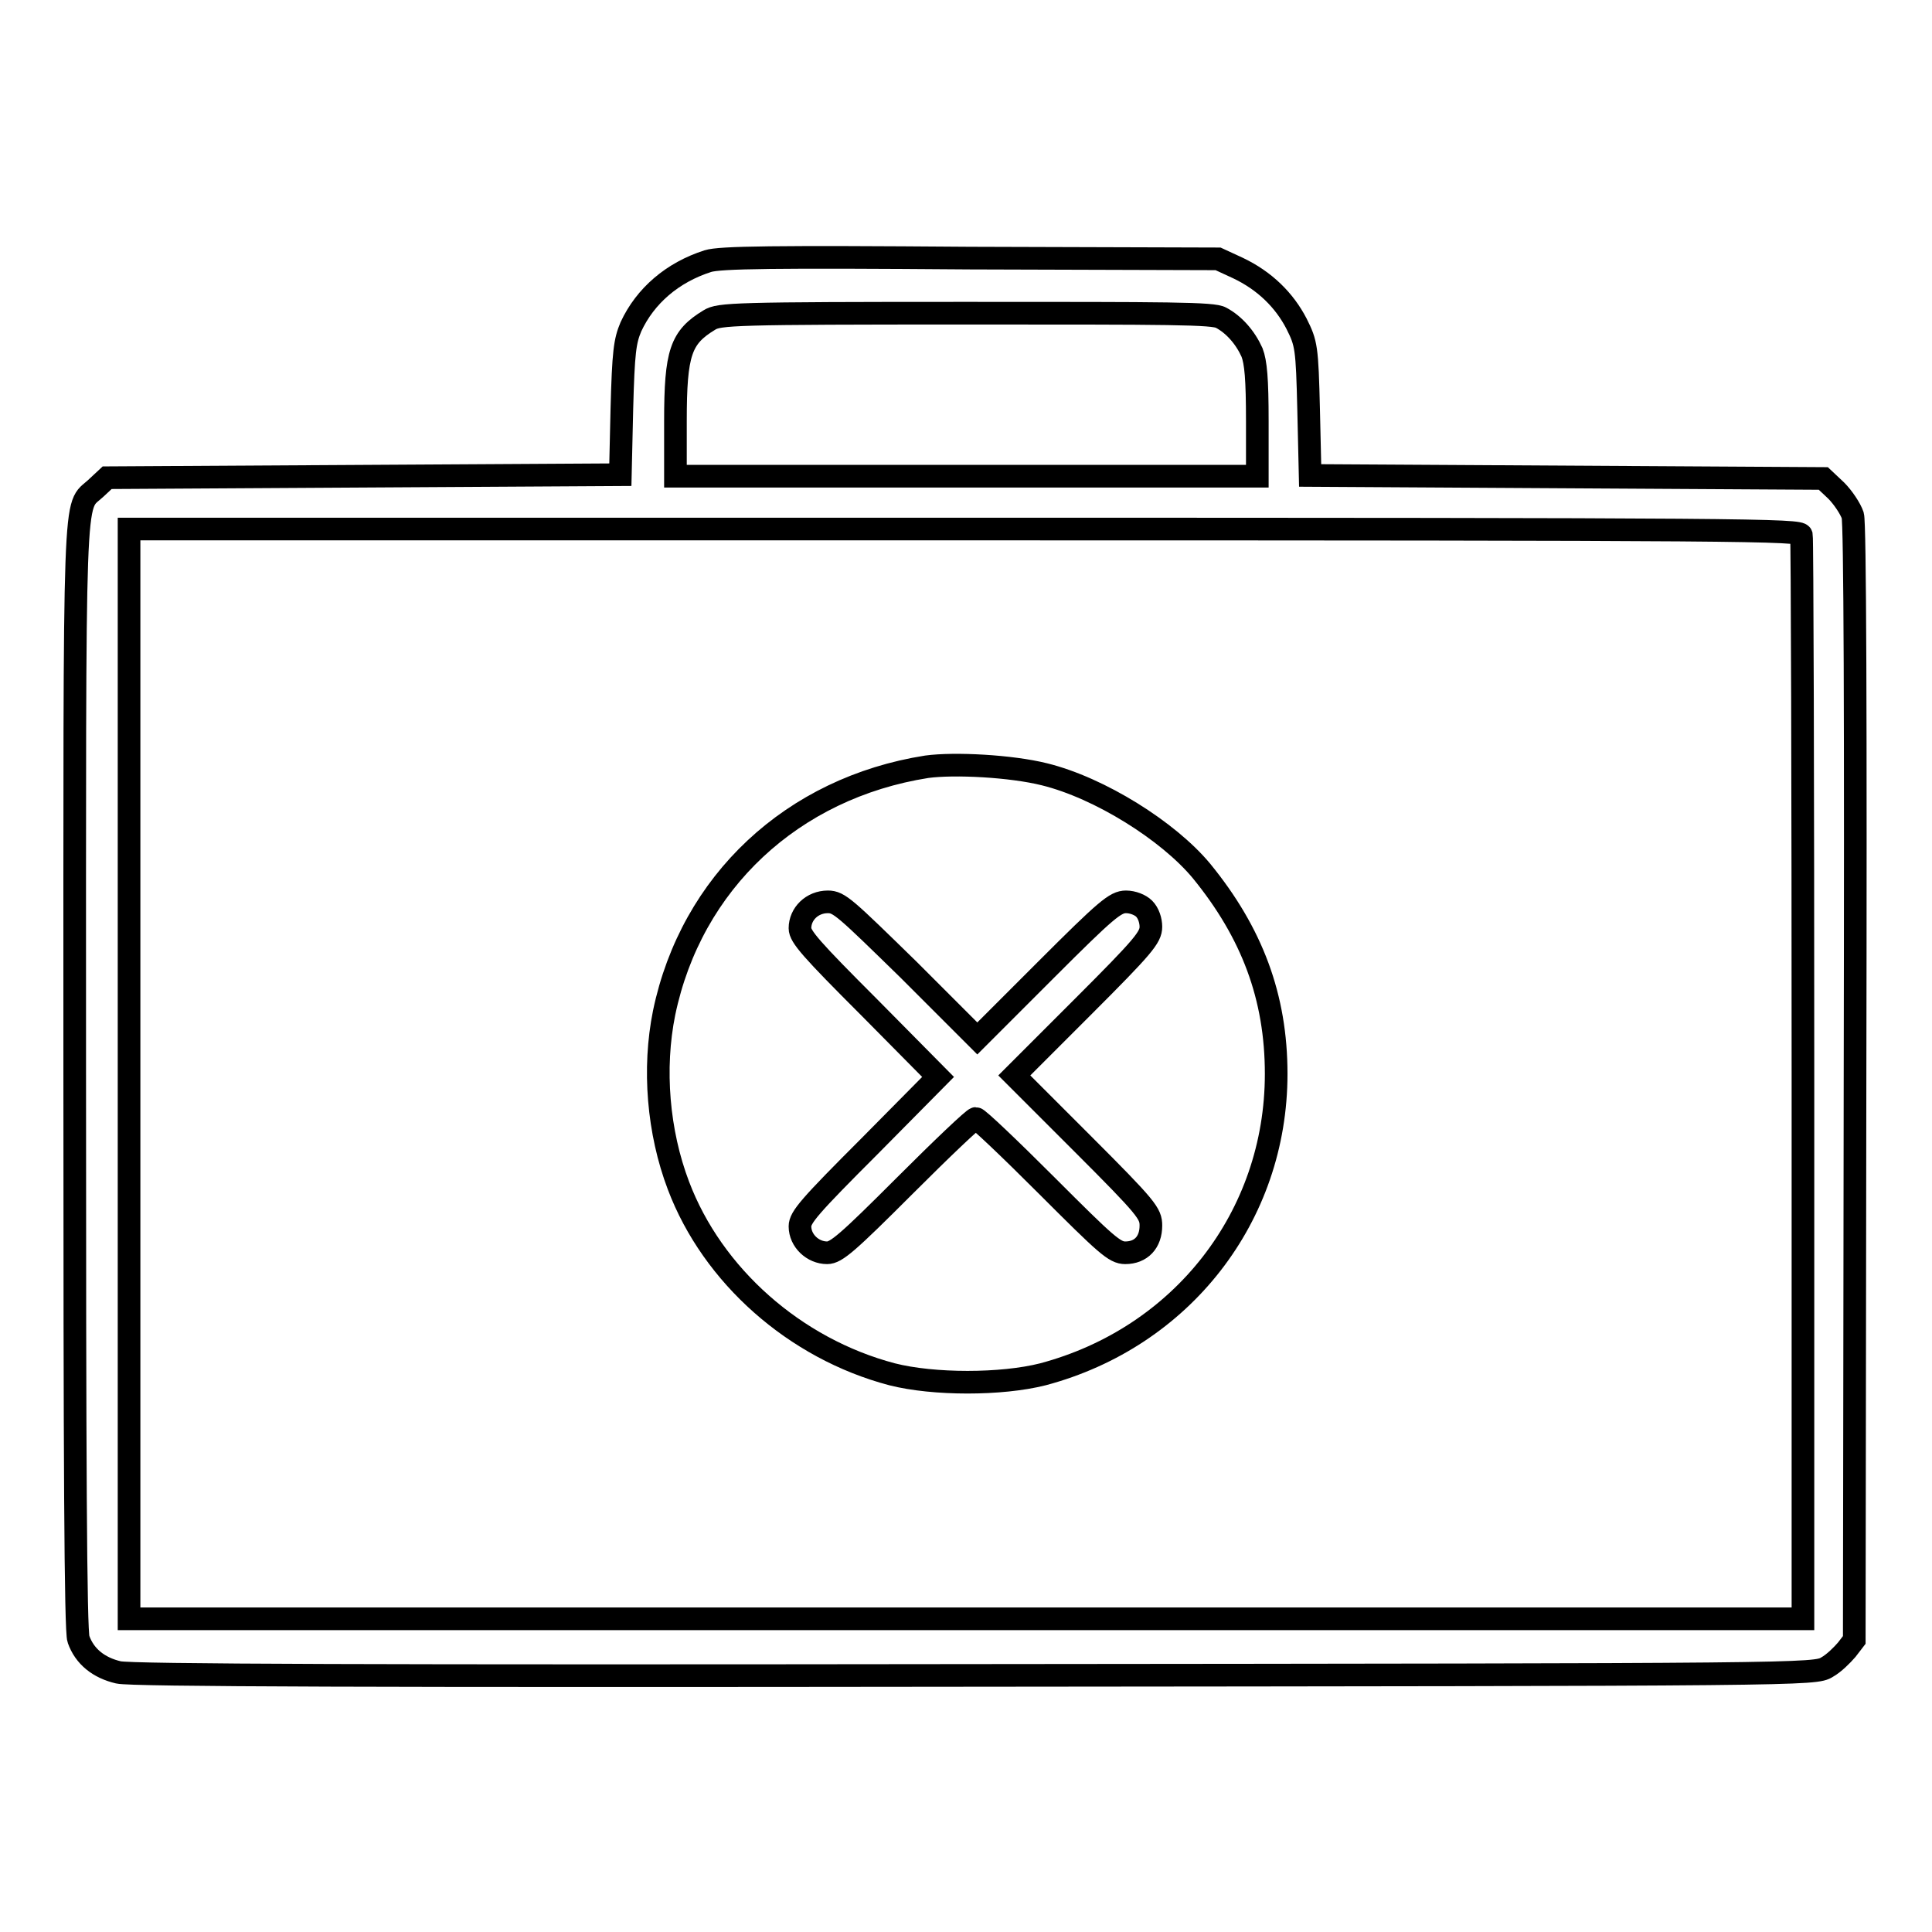
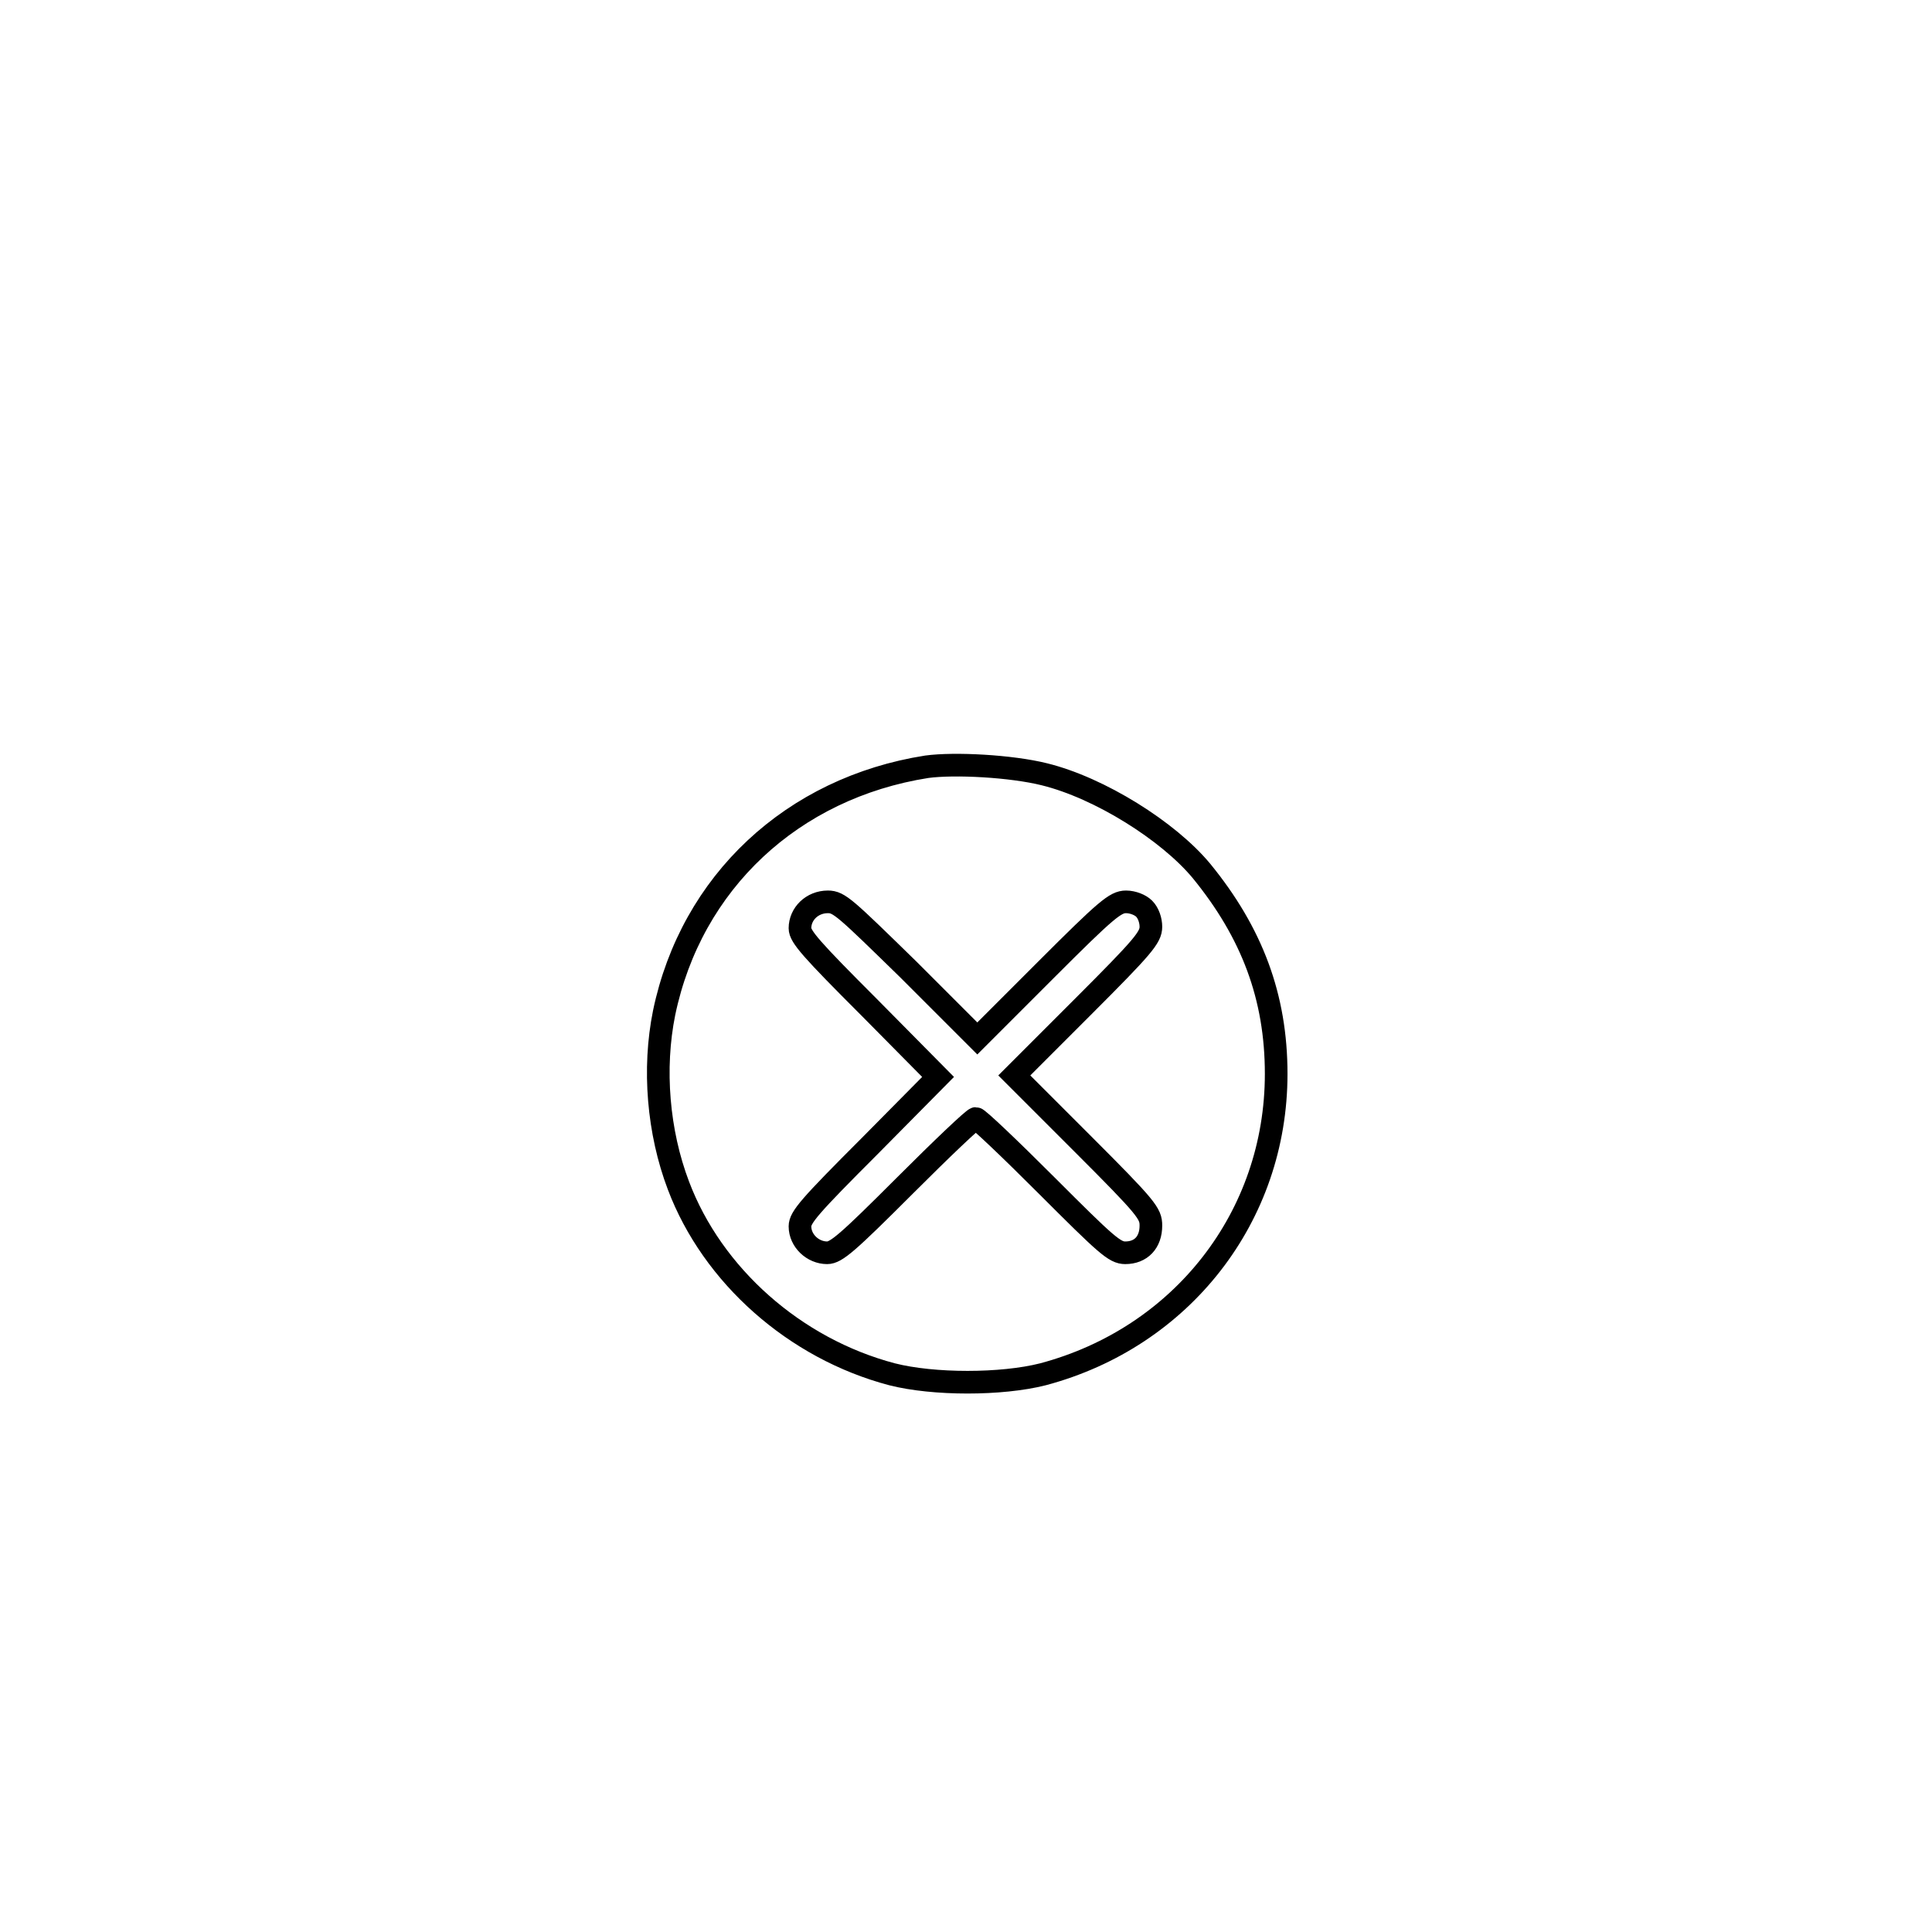
<svg xmlns="http://www.w3.org/2000/svg" version="1.1" x="0px" y="0px" viewBox="0 0 256 256" enable-background="new 0 0 256 256" xml:space="preserve">
  <g>
    <g>
      <g>
-         <path stroke-width="3" fill-opacity="0" stroke="#000000" d="M93.8,34.6c-4.7,1.5-8.3,4.6-10.2,8.7c-0.8,1.9-1,3.3-1.2,10.9l-0.2,8.7l-34,0.2l-34,0.2l-1.5,1.4c-3,2.8-2.8-2.4-2.8,77.8c0,50.7,0.1,73.7,0.5,74.7c0.8,2.3,2.7,3.8,5.3,4.4c1.7,0.4,34.5,0.5,113.6,0.4c110.2-0.1,111.2-0.1,112.8-1.1c0.9-0.5,2-1.6,2.6-2.3l1-1.3l0.1-73.7c0.1-49,0-74.3-0.3-75.3c-0.3-0.9-1.3-2.4-2.2-3.3l-1.7-1.6l-34-0.2l-34-0.2l-0.2-8.7c-0.2-8.3-0.3-8.8-1.6-11.4c-1.6-3.1-4.2-5.7-7.8-7.4l-2.6-1.2l-32.9-0.1C102.5,34,95.4,34.1,93.8,34.6z M161.8,42.1c1.7,0.9,3.2,2.6,4.1,4.6c0.5,1.3,0.7,3.5,0.7,9.1v7.3H128H89.5v-7.3c0-9.1,0.7-11.1,4.5-13.4c1.3-0.8,3.1-0.9,34-0.9C155,41.5,160.8,41.5,161.8,42.1z M238.7,70.9c0.1,0.5,0.2,33,0.2,72.2l0,71.4H128H17.1v-72.2V70.1h110.7C232.8,70.1,238.5,70.2,238.7,70.9z" />
        <path stroke-width="3" fill-opacity="0" stroke="#000000" d="M122.8,101.6c-17.8,2.8-31.2,15.3-34.8,32.6c-1.5,7.4-0.8,15.8,1.9,22.9c4.5,11.9,15.4,21.6,28.3,25c5.5,1.4,14.5,1.4,20,0c18.4-4.9,30.9-20.9,30.9-39.8c0-10.2-3.2-18.7-9.9-26.9c-4.4-5.3-13.5-11-20.8-12.8C134,101.5,126.5,101.1,122.8,101.6z M120.4,128.5l9.1,9.1l9.1-9.1c8-8,9.2-9,10.6-9c0.9,0,1.9,0.4,2.4,0.9c0.6,0.6,0.9,1.6,0.9,2.4c0,1.4-1,2.6-9,10.6l-9.1,9.1l9.1,9.1c8.5,8.5,9,9.2,9,10.8c0,2.2-1.3,3.6-3.4,3.6c-1.4,0-2.5-1-10.4-8.9c-4.9-4.9-9.1-8.9-9.4-8.9c-0.3,0-4.5,4-9.4,8.9c-7.6,7.6-9.1,8.9-10.3,8.9c-1.9,0-3.6-1.6-3.6-3.5c0-1.2,1.3-2.7,9.2-10.6l9.1-9.2l-9.1-9.2c-7.7-7.7-9.2-9.4-9.2-10.5c0-1.9,1.6-3.5,3.7-3.5C111.2,119.5,112,120.3,120.4,128.5z" />
      </g>
    </g>
  </g>
</svg>